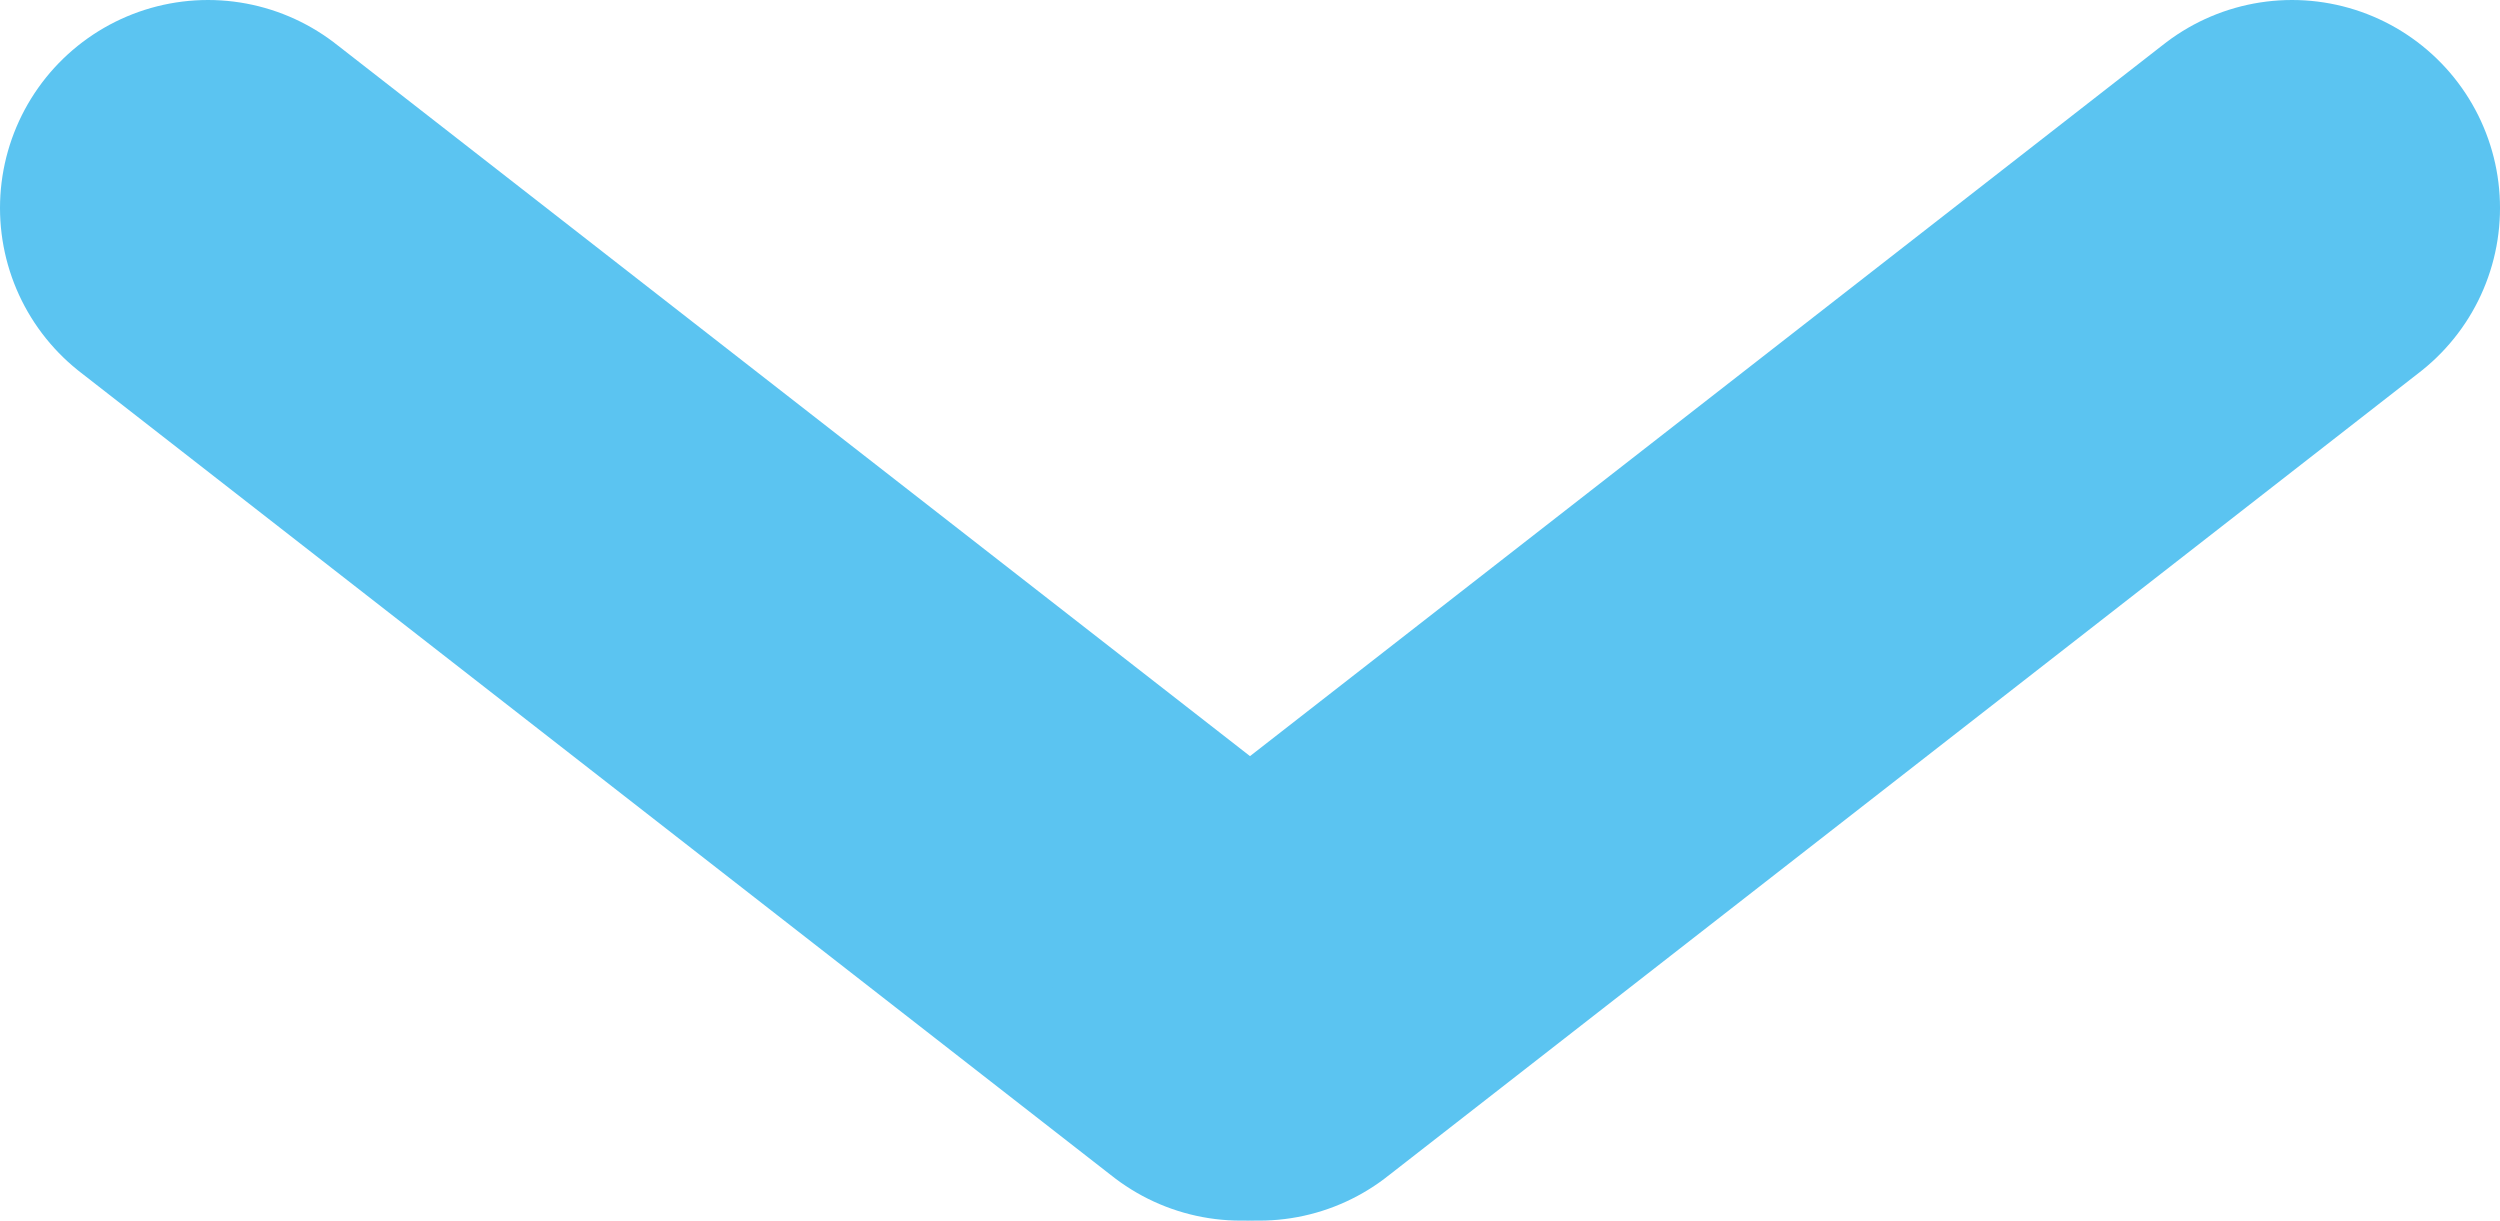
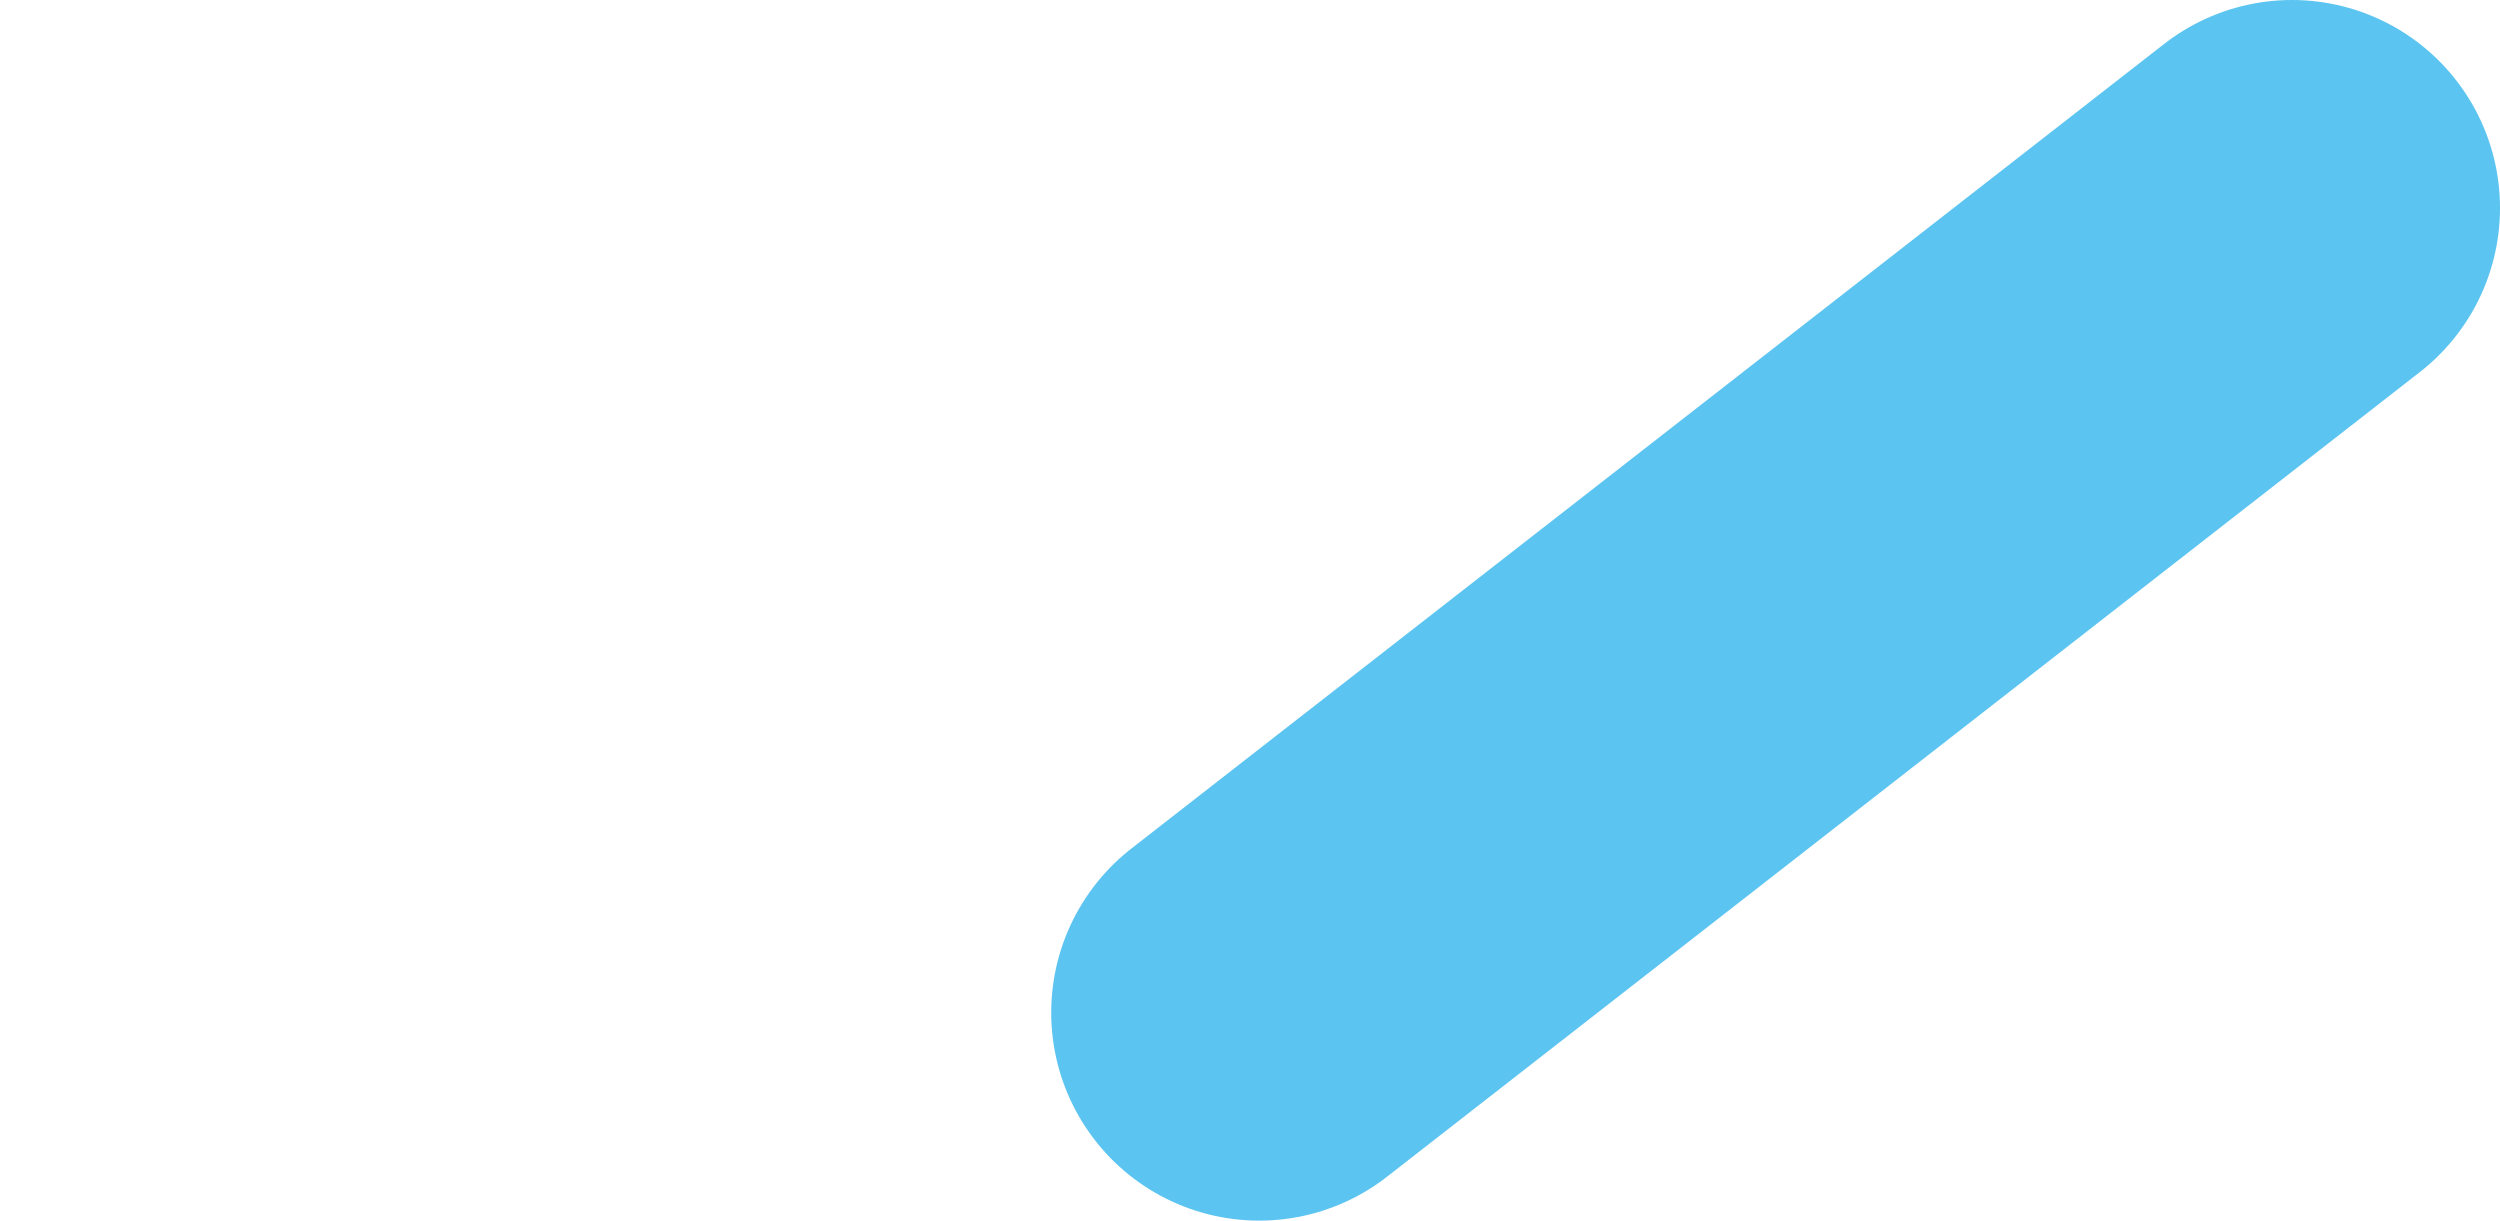
<svg xmlns="http://www.w3.org/2000/svg" viewBox="0 0 24.039 11.737">
  <g id="Calque_2" data-name="Calque 2">
    <g id="Calque_1-2" data-name="Calque 1">
      <g>
-         <line x1="2" y1="2" x2="11.931" y2="9.737" style="fill: none;stroke: #5bc4f1;stroke-linecap: round;stroke-miterlimit: 10;stroke-width: 4px" />
        <line x1="22.039" y1="2" x2="12.108" y2="9.737" style="fill: none;stroke: #5bc4f1;stroke-linecap: round;stroke-miterlimit: 10;stroke-width: 4px" />
      </g>
    </g>
  </g>
</svg>